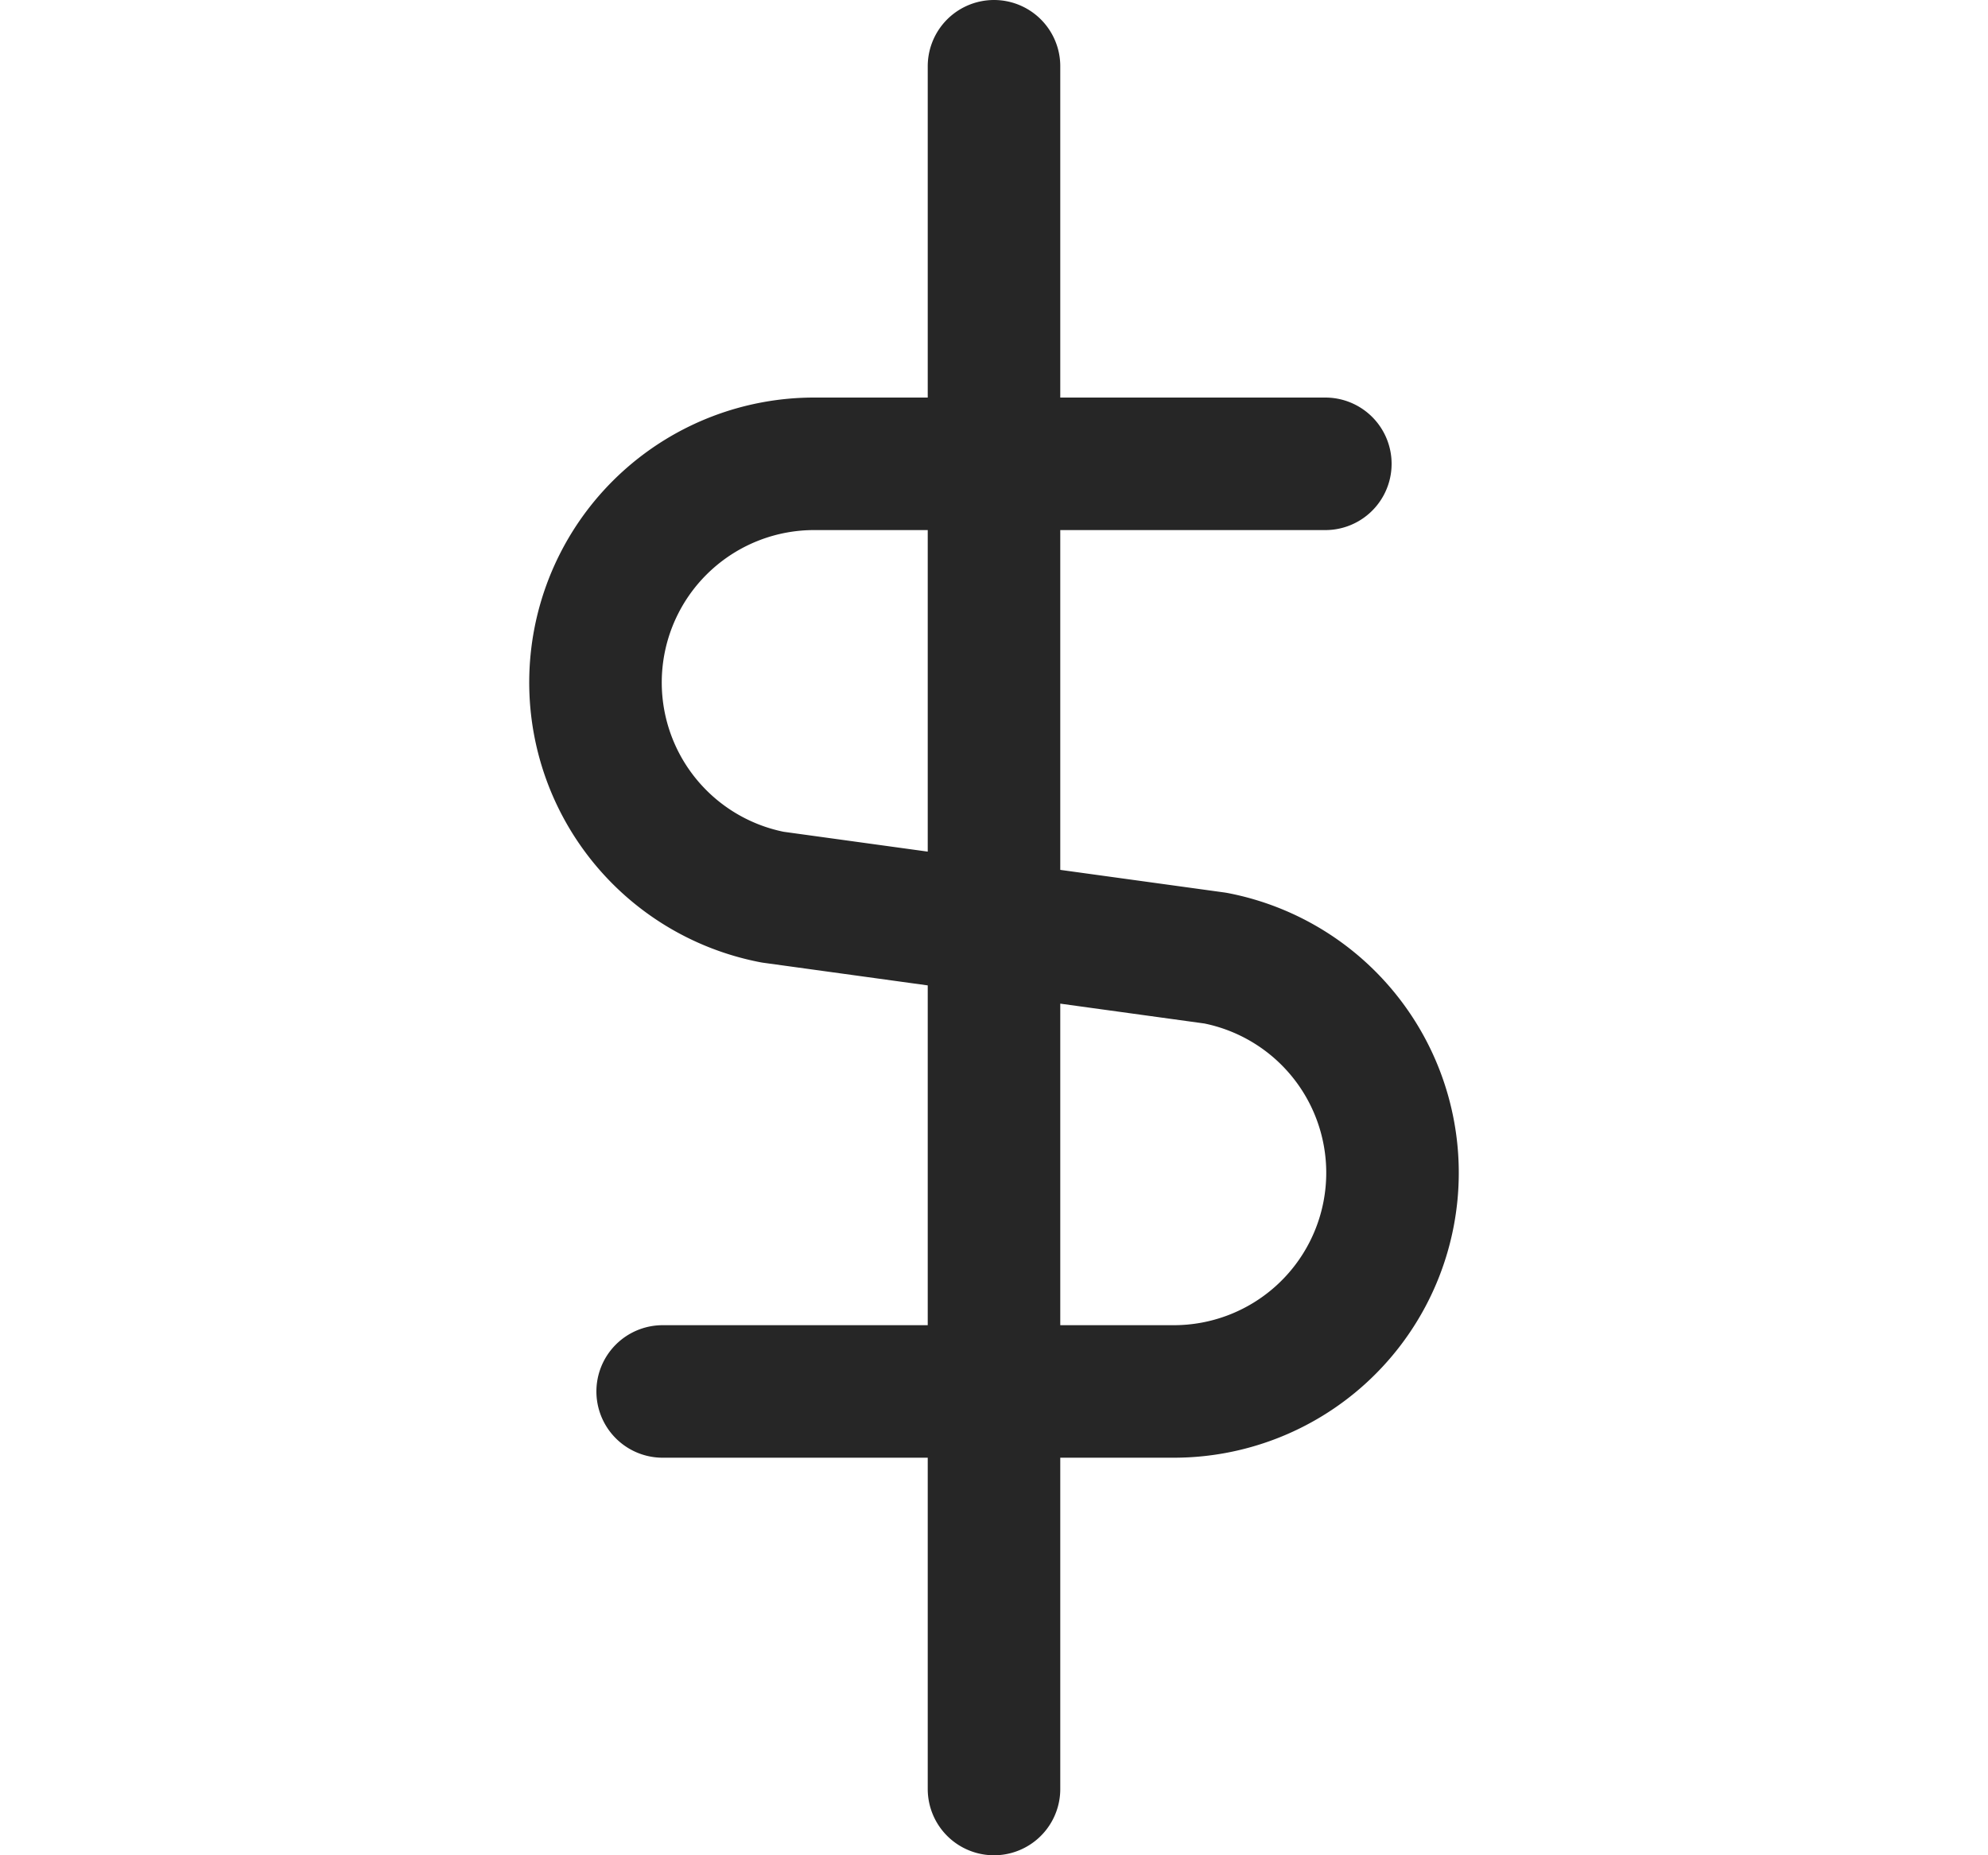
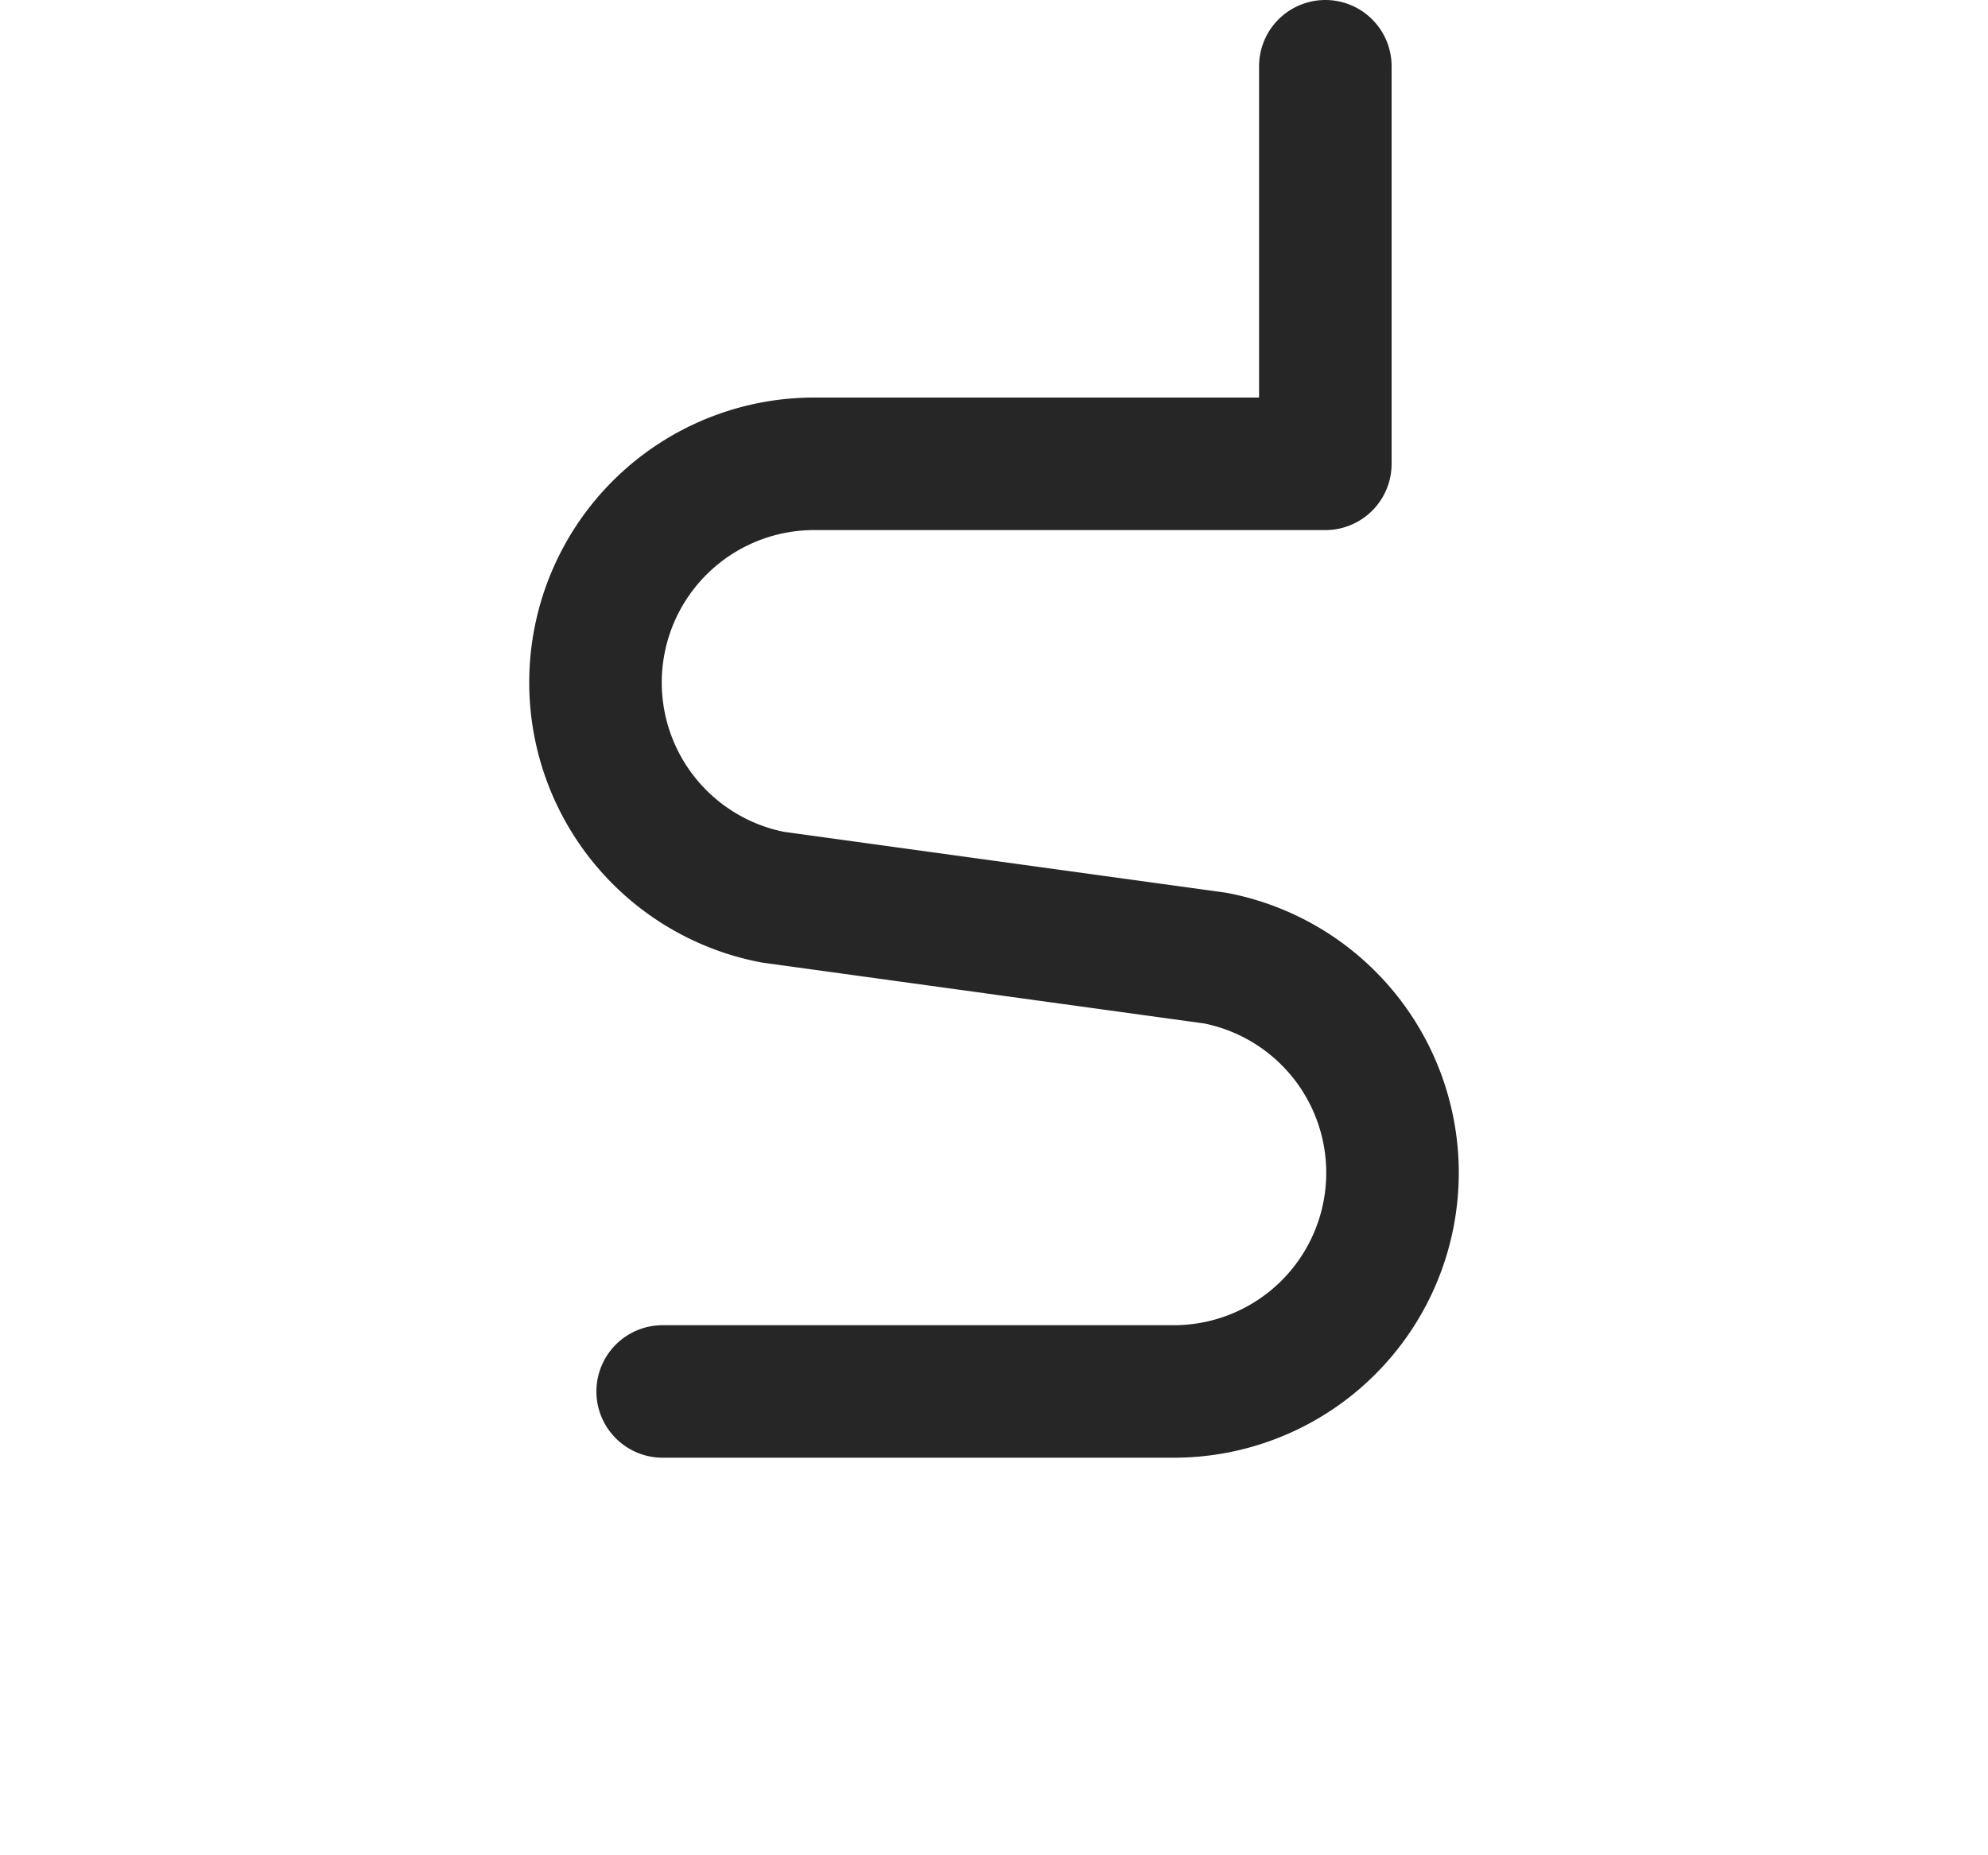
<svg xmlns="http://www.w3.org/2000/svg" width="15" height="14" fill="none">
-   <path stroke="#262626" stroke-linecap="round" stroke-linejoin="round" d="M5 10.5h3.85a1.65 1.65 0 0 0 .32-3.27l-3.34-.46a1.65 1.65 0 0 1 .32-3.27H10m-2.5 10V.5" />
+   <path stroke="#262626" stroke-linecap="round" stroke-linejoin="round" d="M5 10.5h3.85a1.65 1.65 0 0 0 .32-3.27l-3.34-.46a1.65 1.65 0 0 1 .32-3.27H10V.5" />
</svg>